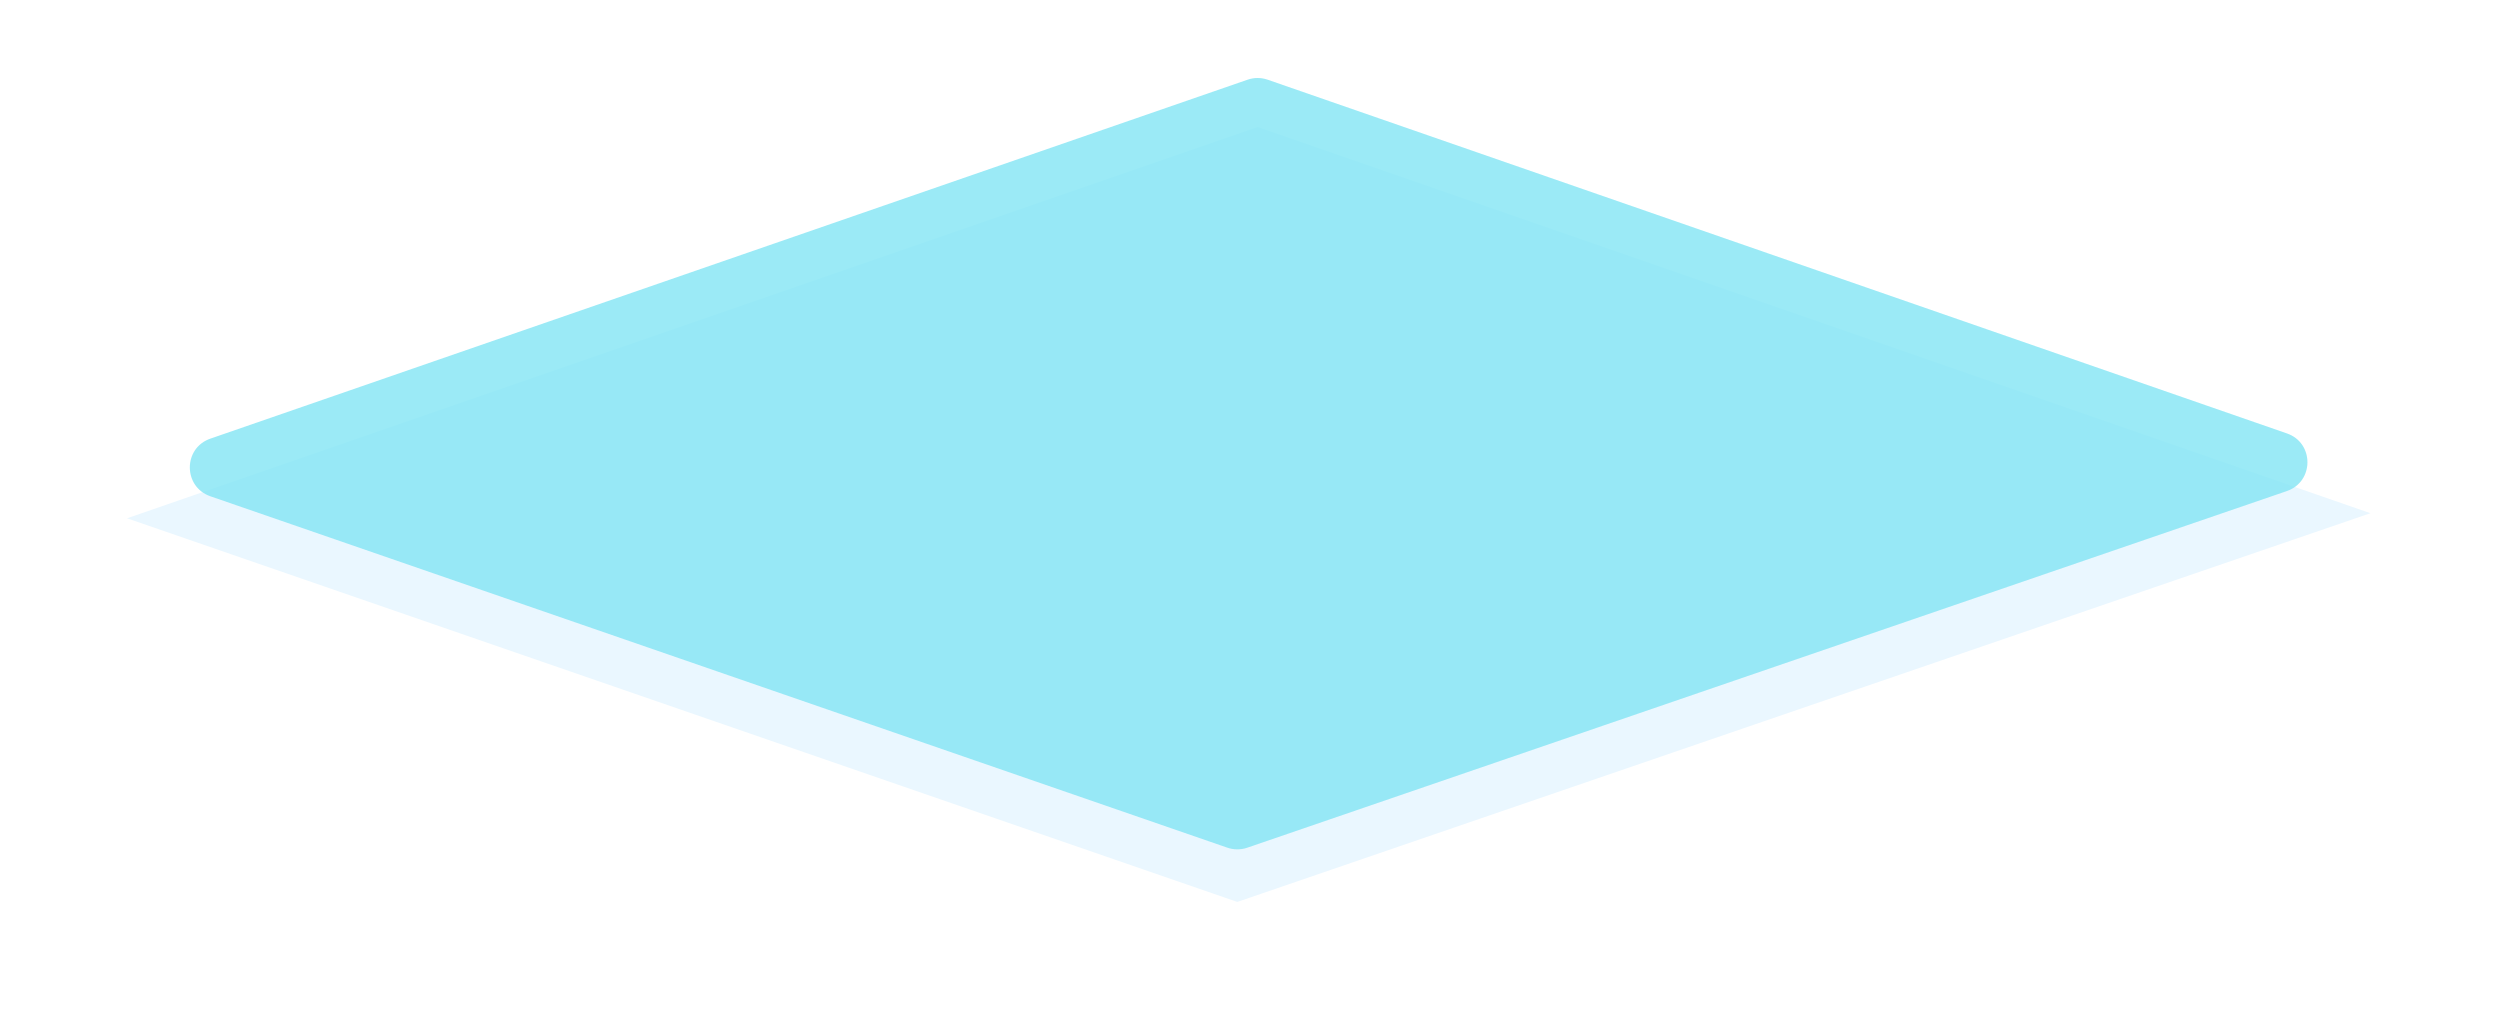
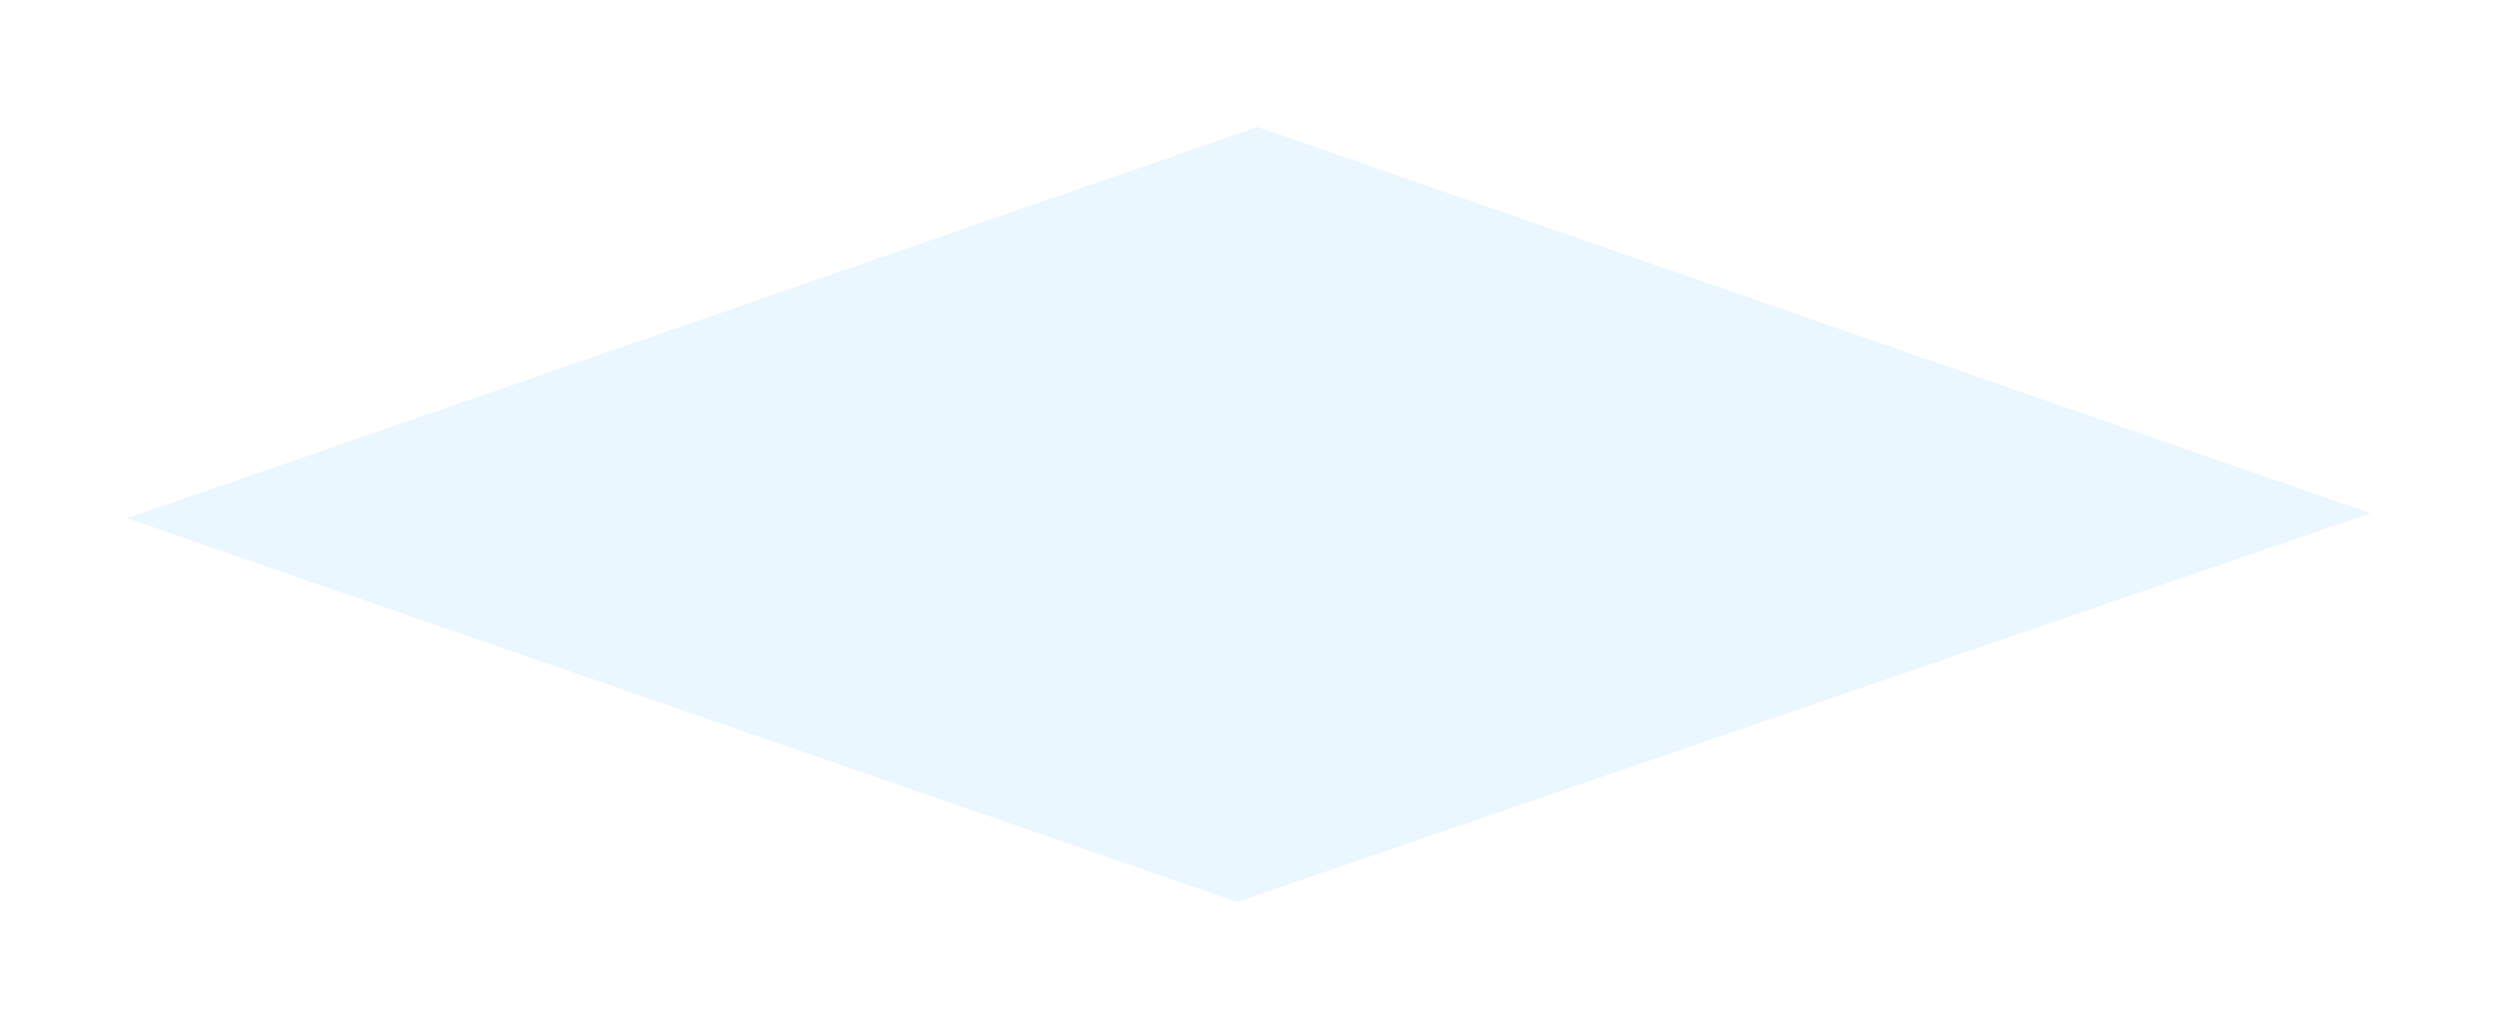
<svg xmlns="http://www.w3.org/2000/svg" width="492" height="203" viewBox="0 0 492 203" fill="none">
  <g filter="url(#filter0_f_735_18609)">
    <path d="M243.5 177.5L25 102L247.5 25L466.5 101L243.5 177.5Z" fill="#EAF7FF" />
  </g>
-   <path data-figma-bg-blur-radius="20" d="M241.548 166.825L41.4 97.667C36.014 95.806 36.012 88.189 41.397 86.326L245.535 15.68C246.808 15.239 248.192 15.24 249.464 15.682L450.072 85.299C455.459 87.168 455.446 94.792 450.052 96.643L245.454 166.83C244.188 167.264 242.813 167.263 241.548 166.825Z" fill="#82E5F4" fill-opacity="0.8" />
  <defs>
    <filter id="filter0_f_735_18609" x="0" y="0" width="491.5" height="202.5" filterUnits="userSpaceOnUse" color-interpolation-filters="sRGB">
      <feFlood flood-opacity="0" result="BackgroundImageFix" />
      <feBlend mode="normal" in="SourceGraphic" in2="BackgroundImageFix" result="shape" />
      <feGaussianBlur stdDeviation="12.5" result="effect1_foregroundBlur_735_18609" />
    </filter>
    <clipPath id="bgblur_0_735_18609_clip_path" transform="translate(-17.359 4.65)">
-       <path d="M241.548 166.825L41.4 97.667C36.014 95.806 36.012 88.189 41.397 86.326L245.535 15.68C246.808 15.239 248.192 15.24 249.464 15.682L450.072 85.299C455.459 87.168 455.446 94.792 450.052 96.643L245.454 166.83C244.188 167.264 242.813 167.263 241.548 166.825Z" />
+       <path d="M241.548 166.825L41.4 97.667C36.014 95.806 36.012 88.189 41.397 86.326L245.535 15.68C246.808 15.239 248.192 15.24 249.464 15.682C455.459 87.168 455.446 94.792 450.052 96.643L245.454 166.83C244.188 167.264 242.813 167.263 241.548 166.825Z" />
    </clipPath>
  </defs>
</svg>